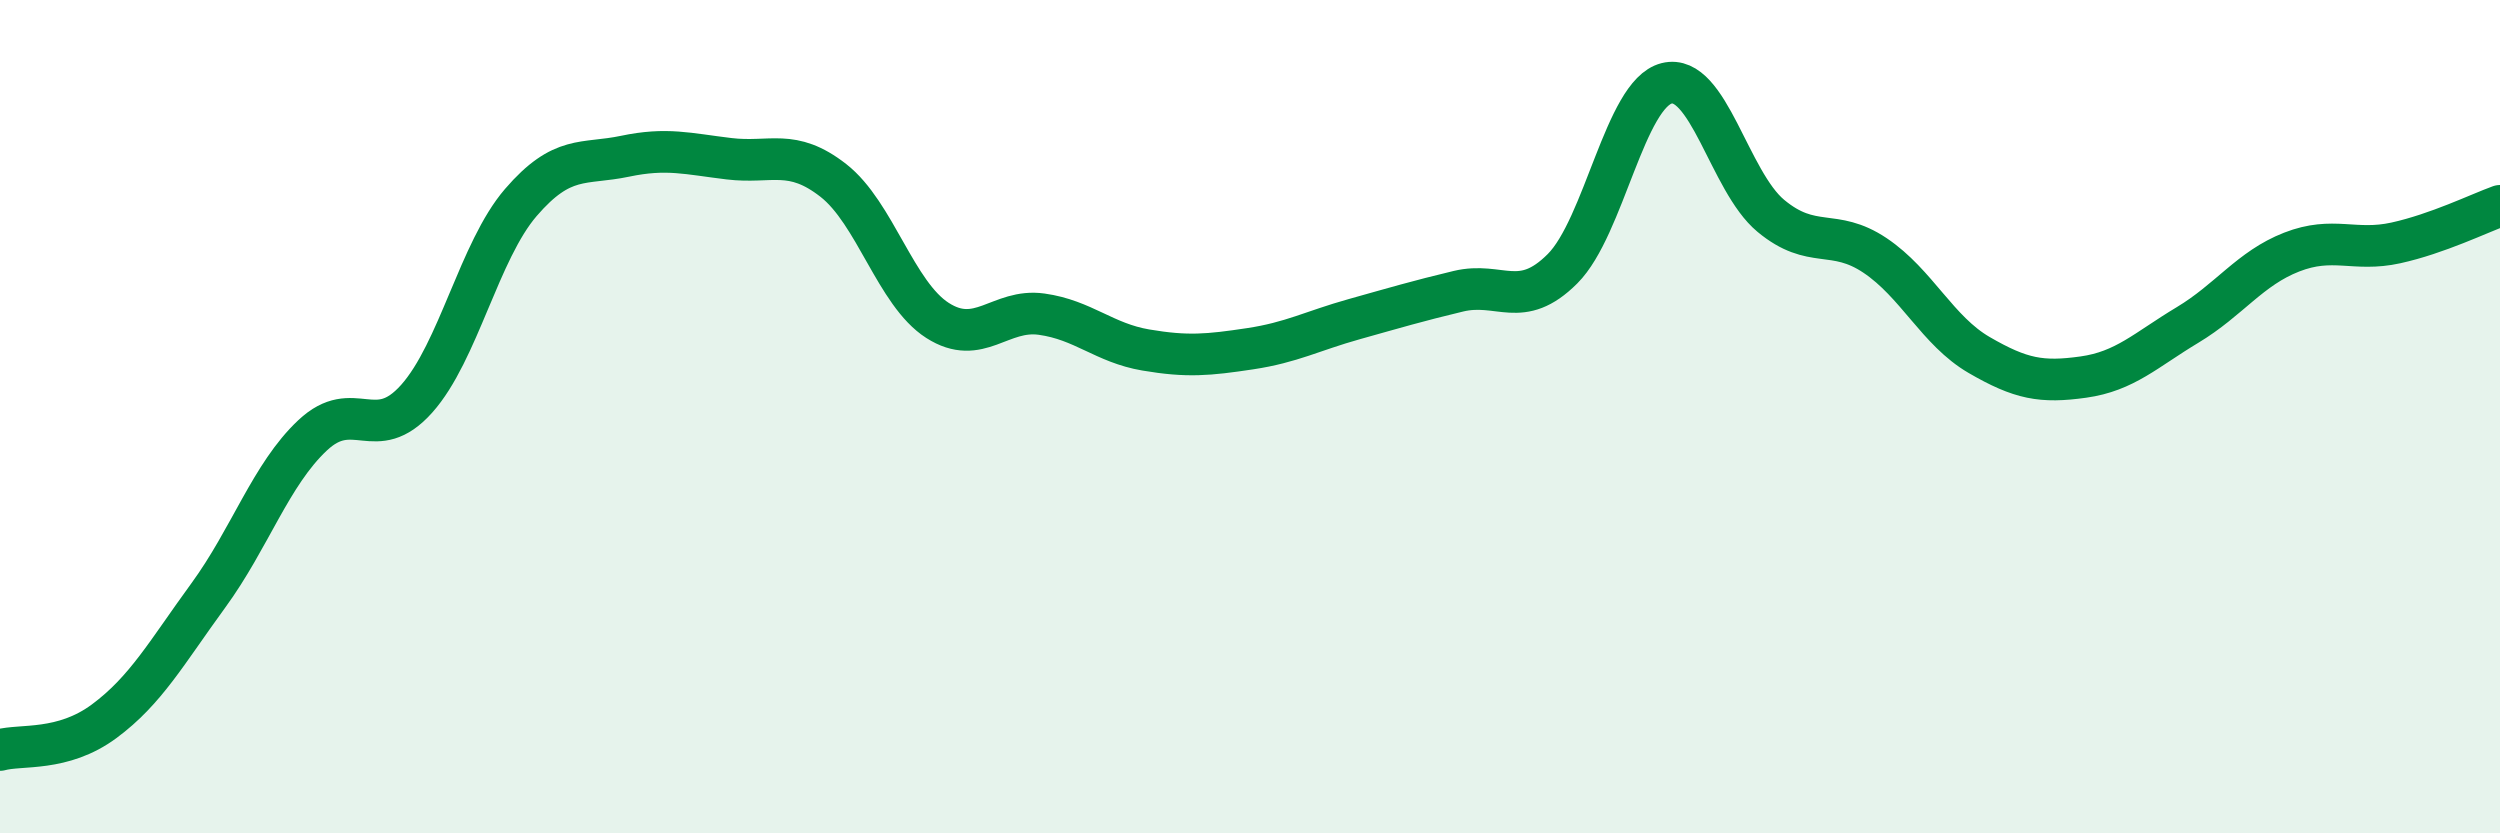
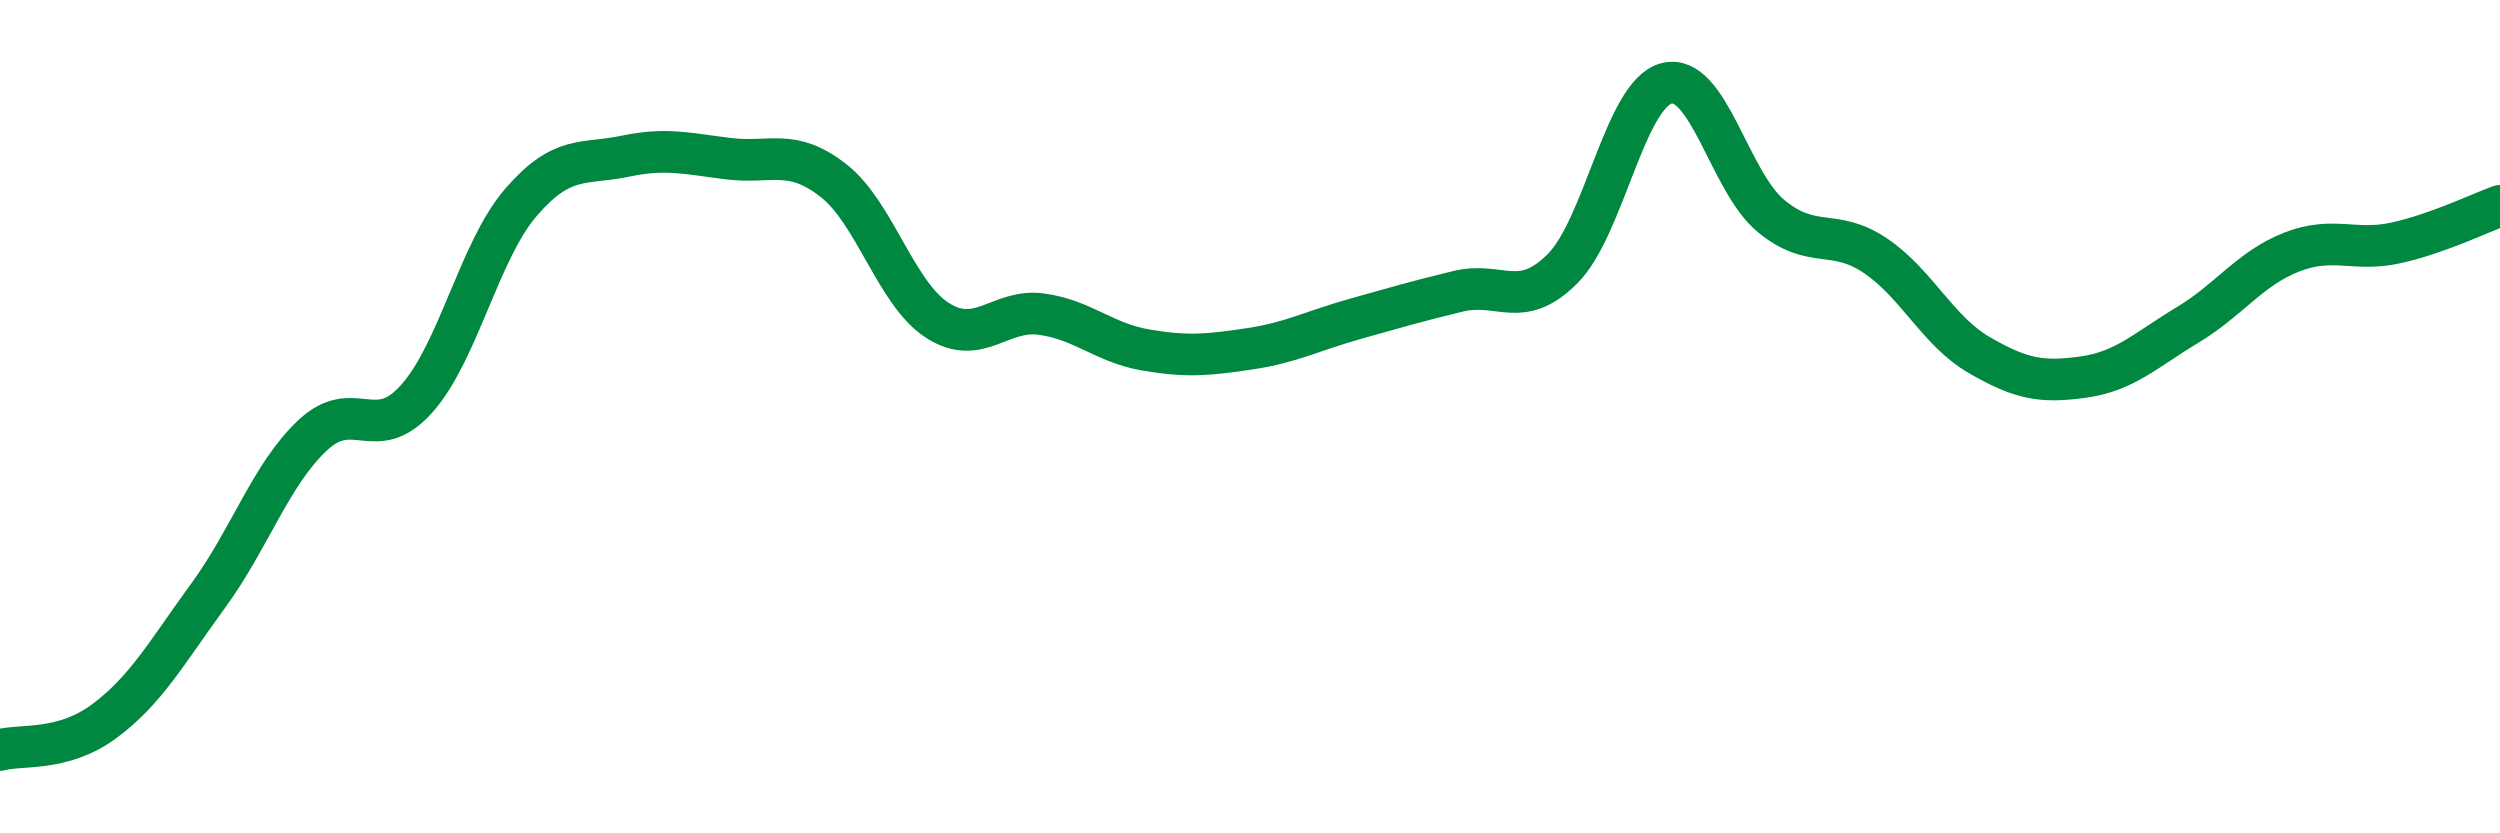
<svg xmlns="http://www.w3.org/2000/svg" width="60" height="20" viewBox="0 0 60 20">
-   <path d="M 0,18 C 0.5,17.86 1.5,18.05 2.5,17.31 C 3.5,16.57 4,15.66 5,14.29 C 6,12.92 6.5,11.39 7.5,10.45 C 8.5,9.51 9,10.69 10,9.57 C 11,8.45 11.5,6.02 12.5,4.86 C 13.5,3.7 14,3.96 15,3.75 C 16,3.54 16.5,3.69 17.5,3.81 C 18.5,3.93 19,3.55 20,4.33 C 21,5.11 21.5,7.05 22.5,7.69 C 23.5,8.33 24,7.4 25,7.54 C 26,7.68 26.5,8.23 27.5,8.4 C 28.5,8.57 29,8.52 30,8.37 C 31,8.22 31.5,7.94 32.5,7.66 C 33.5,7.38 34,7.23 35,6.99 C 36,6.75 36.5,7.45 37.5,6.45 C 38.5,5.45 39,2.25 40,2 C 41,1.75 41.5,4.35 42.5,5.18 C 43.5,6.01 44,5.46 45,6.13 C 46,6.8 46.5,7.94 47.5,8.52 C 48.5,9.1 49,9.19 50,9.05 C 51,8.91 51.5,8.4 52.5,7.8 C 53.5,7.2 54,6.44 55,6.05 C 56,5.66 56.5,6.05 57.5,5.83 C 58.5,5.61 59.5,5.12 60,4.94L60 20L0 20Z" fill="#008740" opacity="0.1" stroke-linecap="round" stroke-linejoin="round" />
  <path d="M 0,18 C 0.5,17.86 1.5,18.05 2.5,17.31 C 3.5,16.57 4,15.66 5,14.29 C 6,12.92 6.5,11.39 7.5,10.45 C 8.5,9.51 9,10.69 10,9.57 C 11,8.45 11.5,6.02 12.5,4.86 C 13.5,3.7 14,3.96 15,3.75 C 16,3.54 16.5,3.69 17.5,3.81 C 18.5,3.93 19,3.55 20,4.33 C 21,5.11 21.5,7.05 22.5,7.69 C 23.5,8.33 24,7.4 25,7.54 C 26,7.68 26.5,8.23 27.5,8.4 C 28.5,8.57 29,8.52 30,8.37 C 31,8.22 31.5,7.94 32.5,7.66 C 33.5,7.38 34,7.23 35,6.99 C 36,6.75 36.5,7.45 37.5,6.45 C 38.5,5.45 39,2.25 40,2 C 41,1.75 41.5,4.35 42.5,5.18 C 43.5,6.01 44,5.46 45,6.13 C 46,6.8 46.5,7.94 47.5,8.52 C 48.5,9.1 49,9.19 50,9.05 C 51,8.91 51.5,8.4 52.5,7.8 C 53.5,7.2 54,6.44 55,6.05 C 56,5.66 56.5,6.05 57.5,5.83 C 58.5,5.61 59.5,5.12 60,4.94" stroke="#008740" stroke-width="1" fill="none" stroke-linecap="round" stroke-linejoin="round" />
</svg>